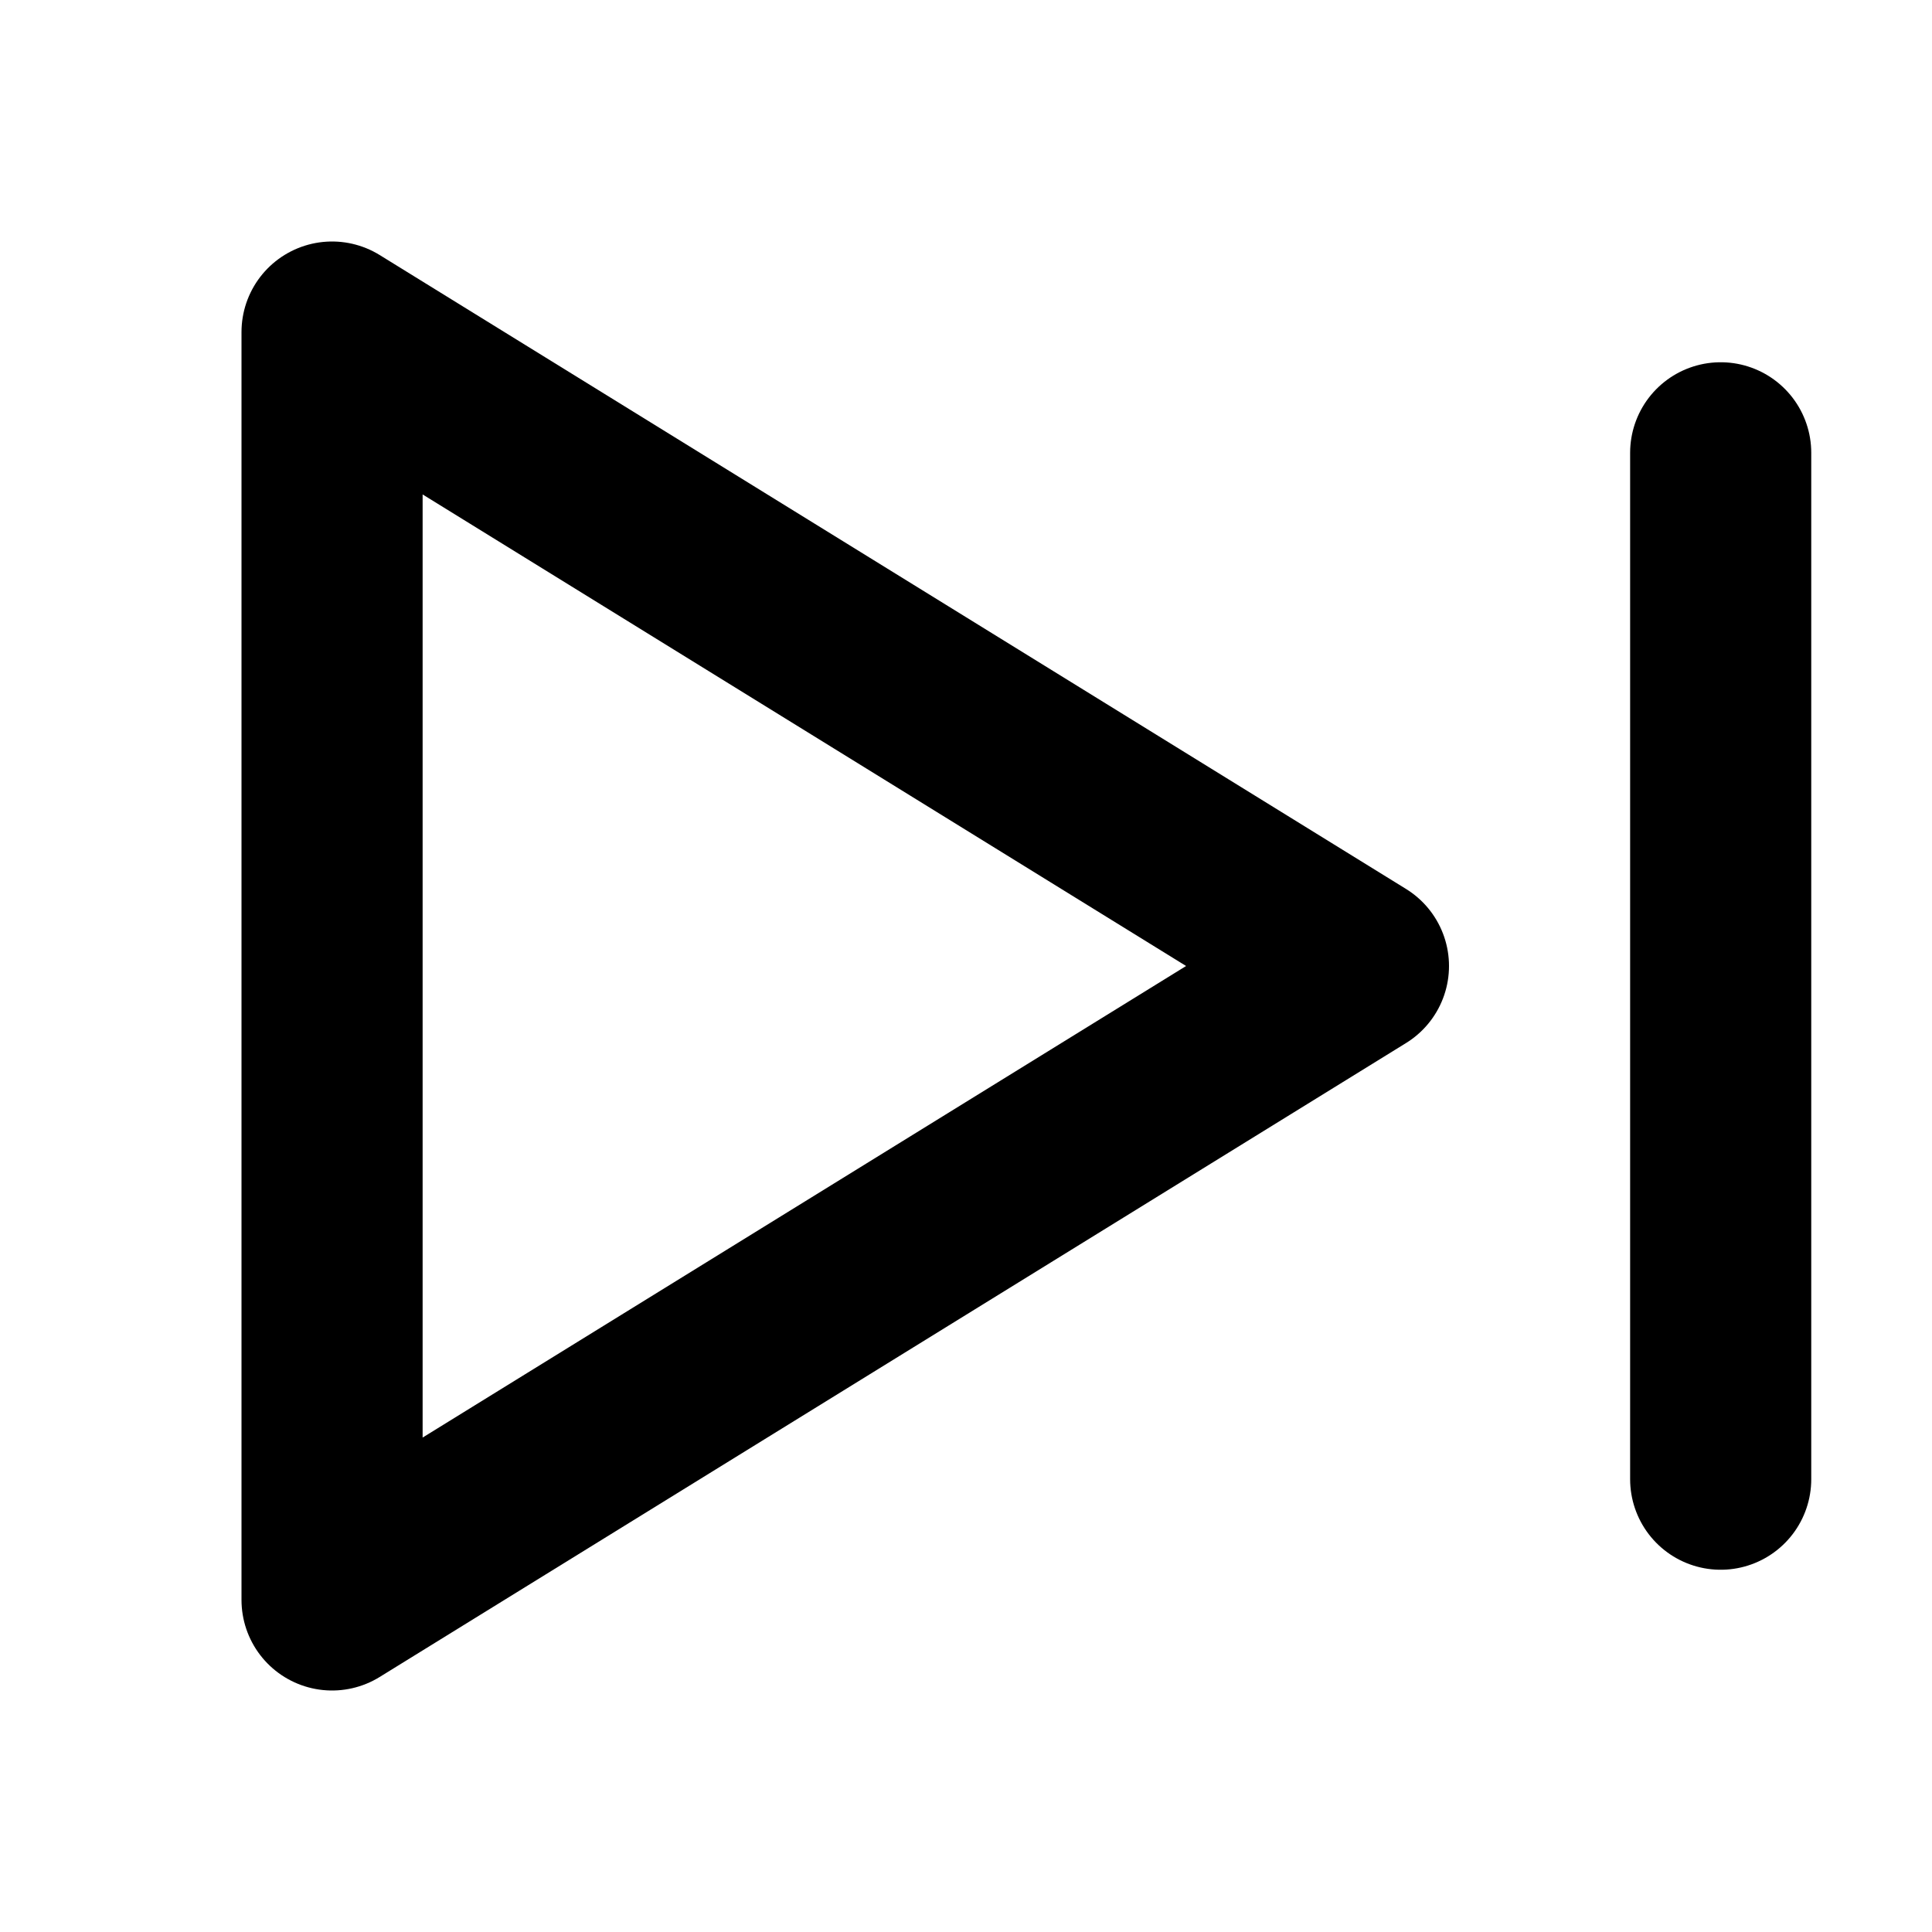
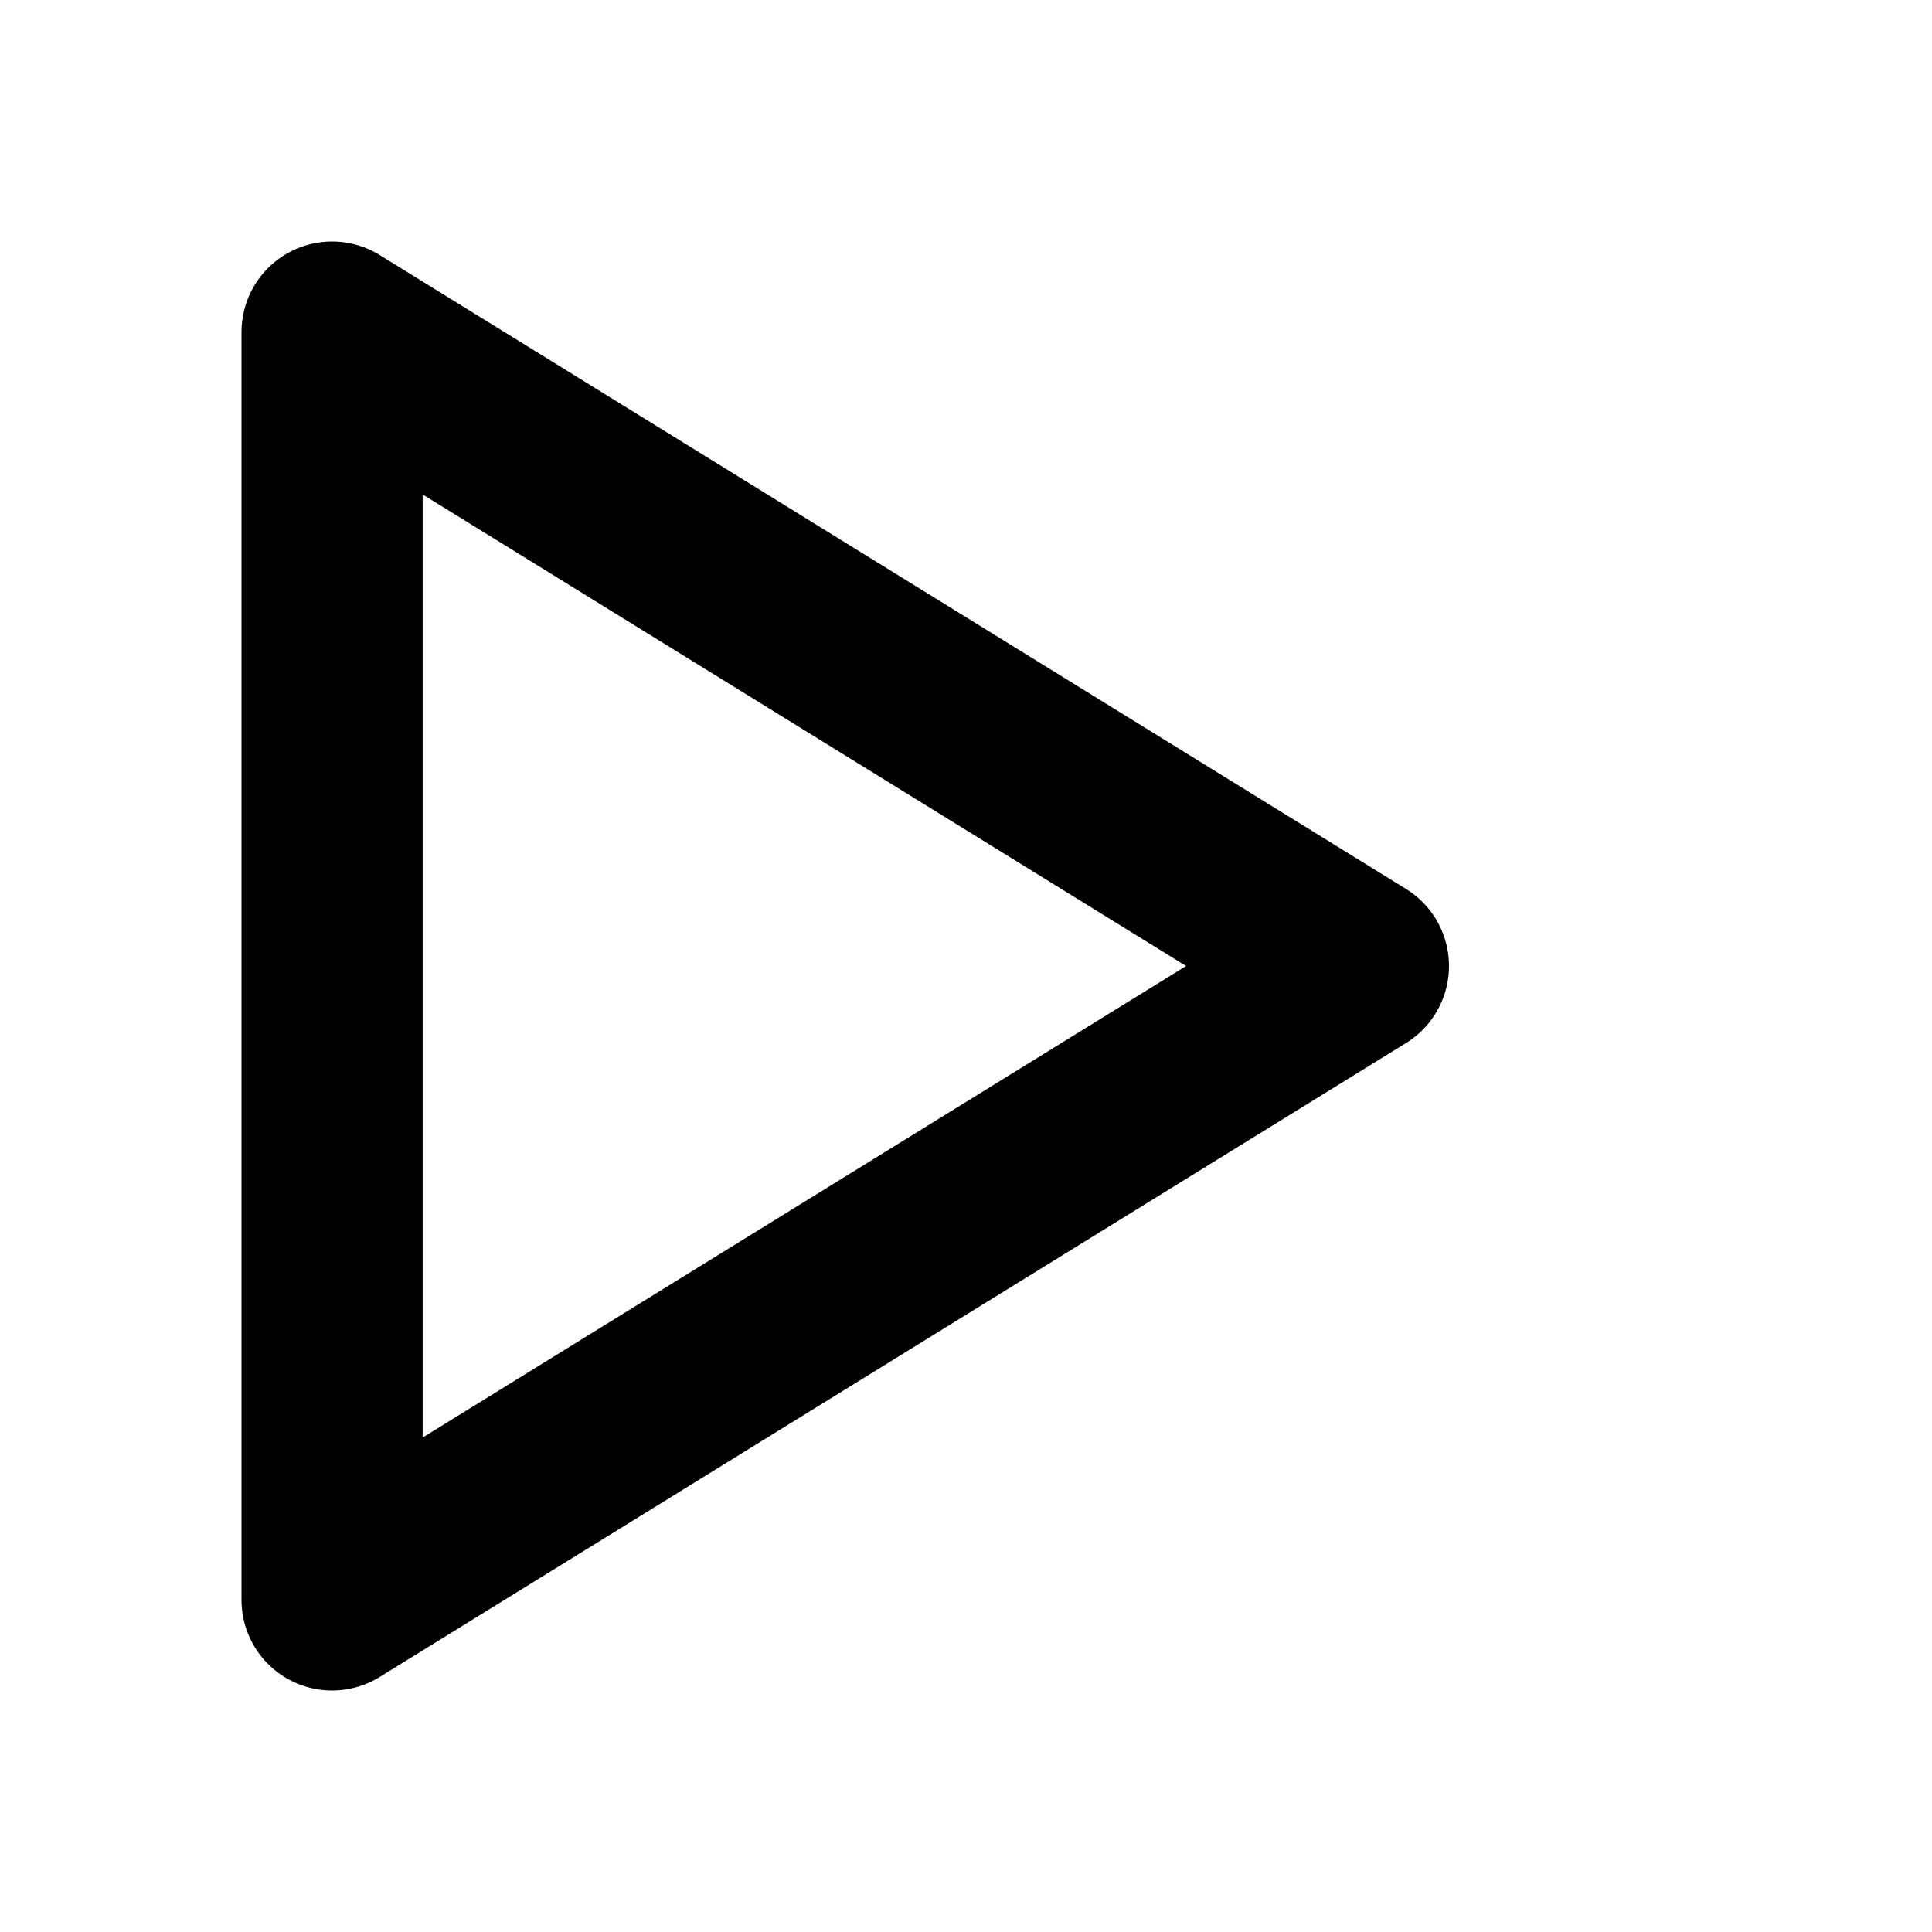
<svg xmlns="http://www.w3.org/2000/svg" width="800px" height="800px" viewBox="0 0 16 16" version="1.1" fill="none" stroke="#000000" stroke-linecap="round" stroke-linejoin="round" stroke-width="1.5">
  <polygon points="2.75 13.25,11.25 8,2.75 2.75" />
-   <line x1="14.25" y1="3.75" x2="14.25" y2="12.25" />
</svg>